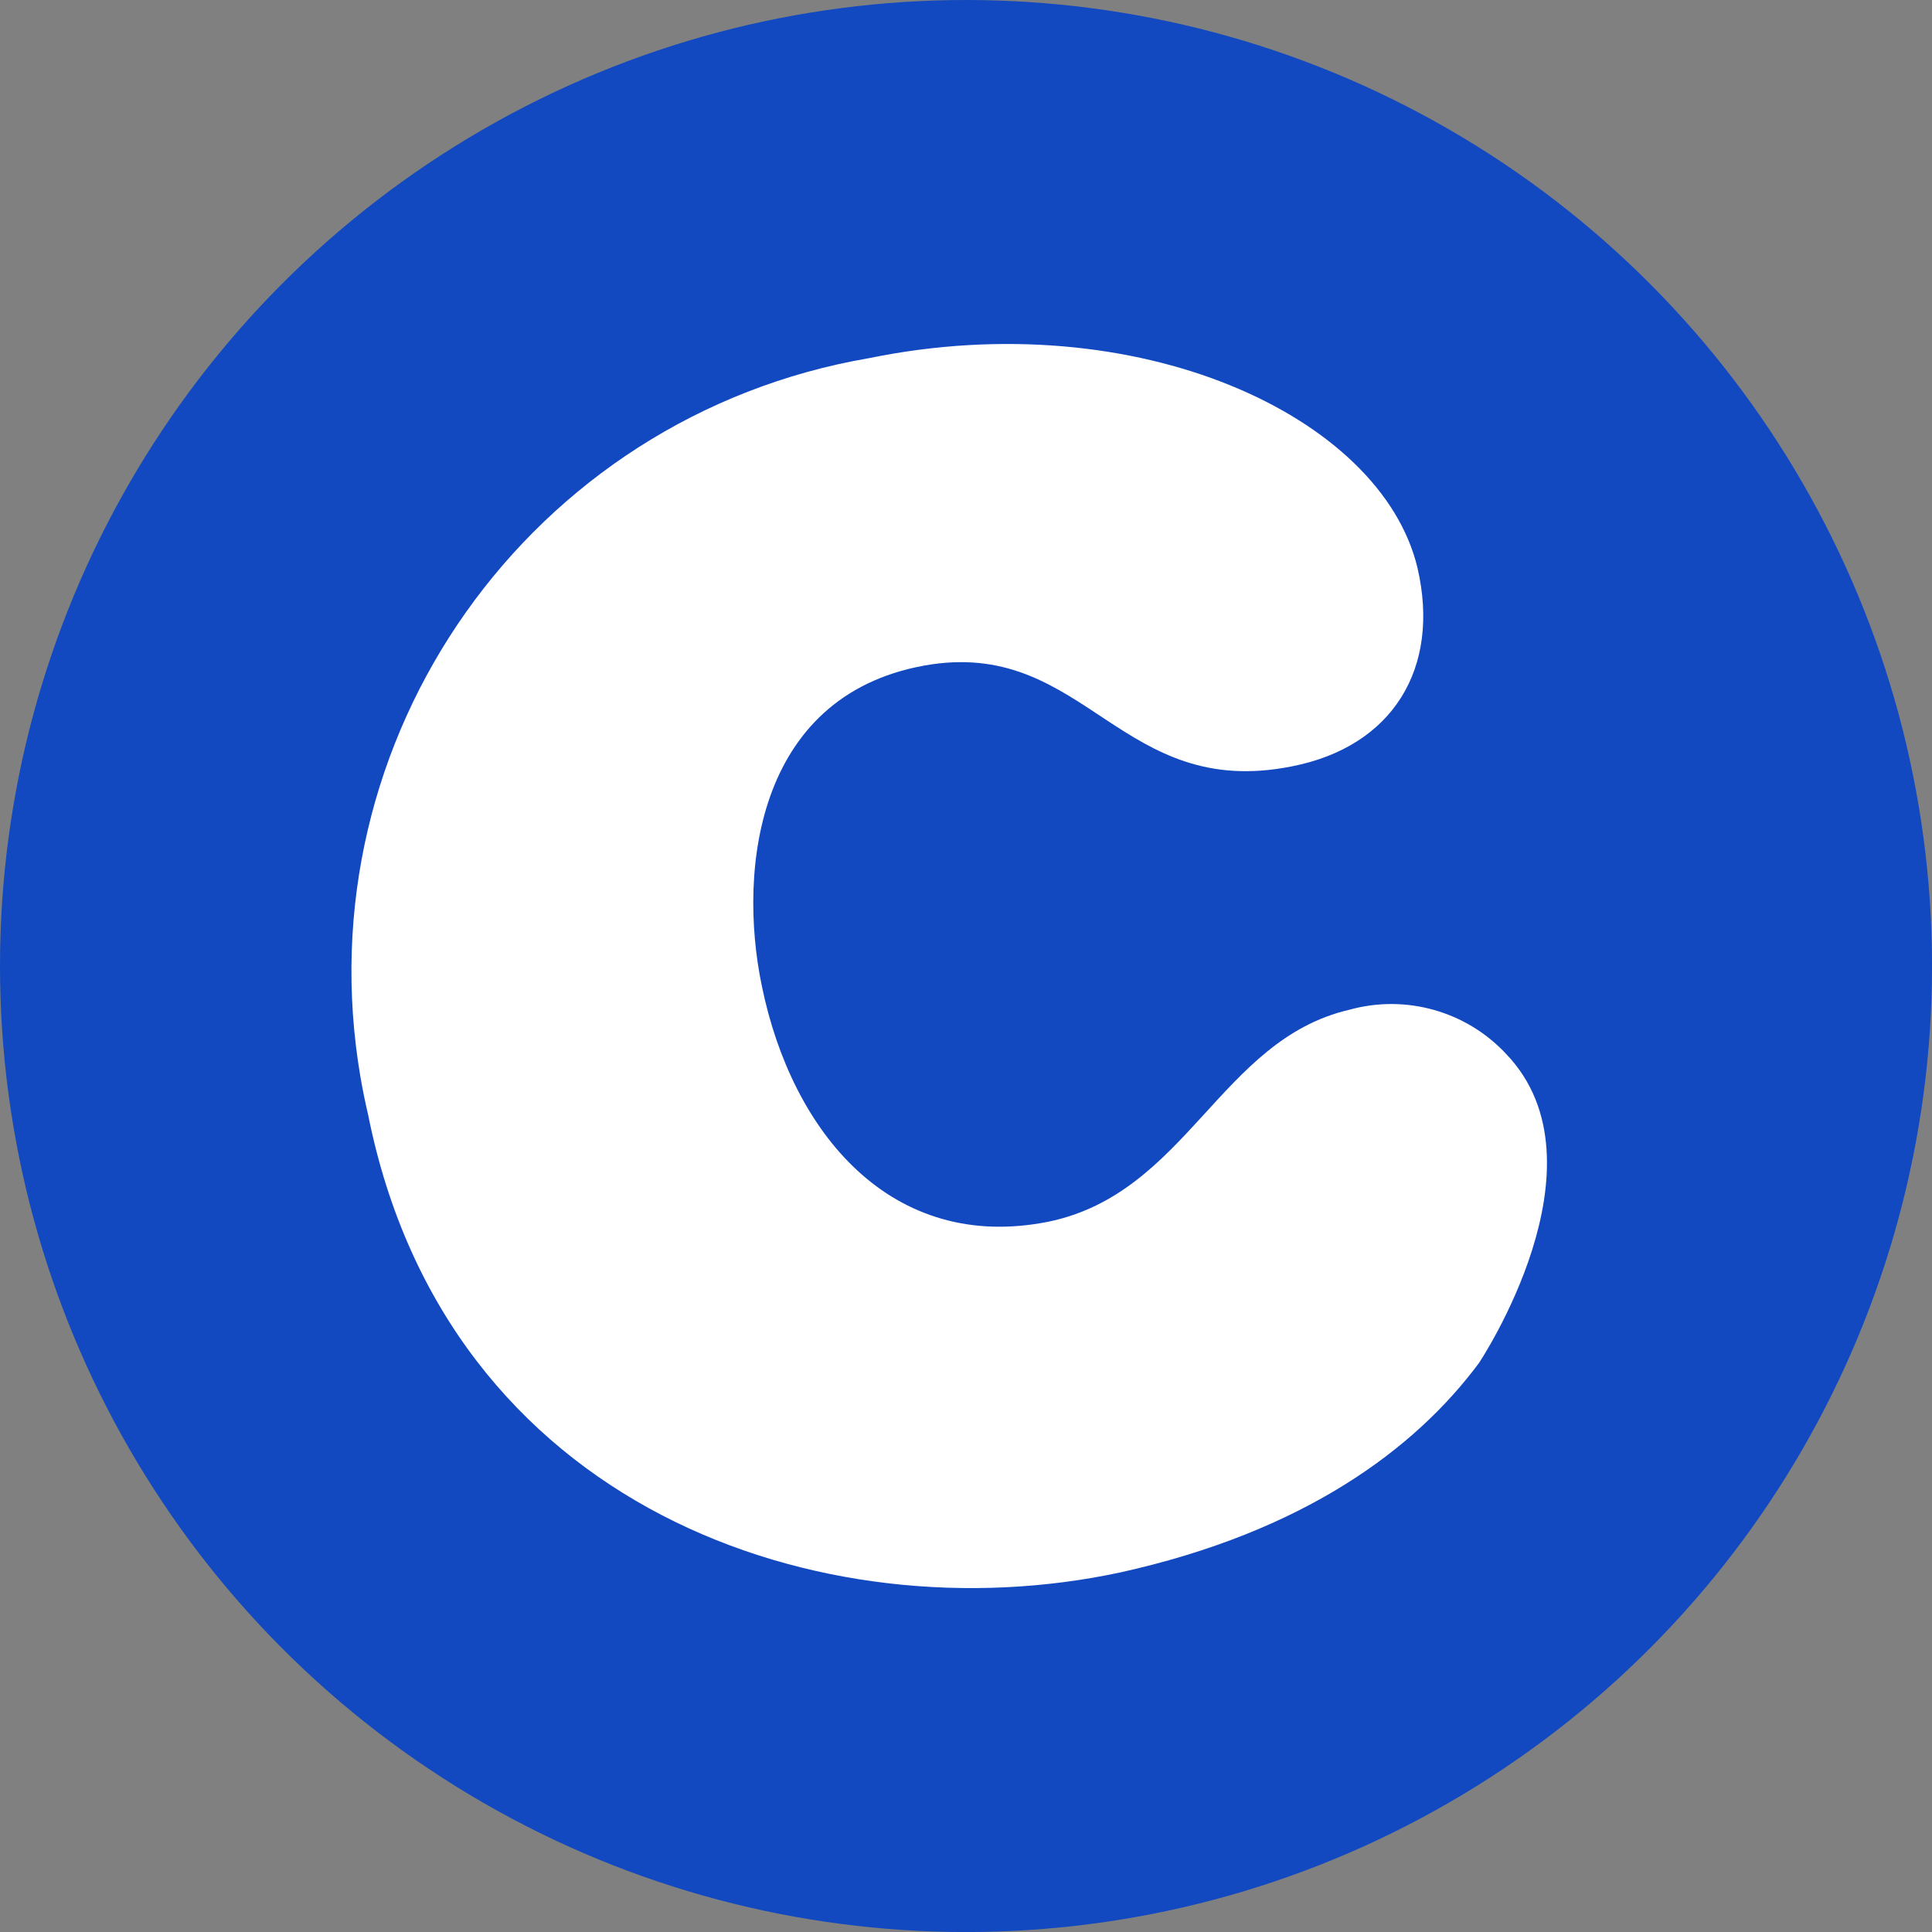
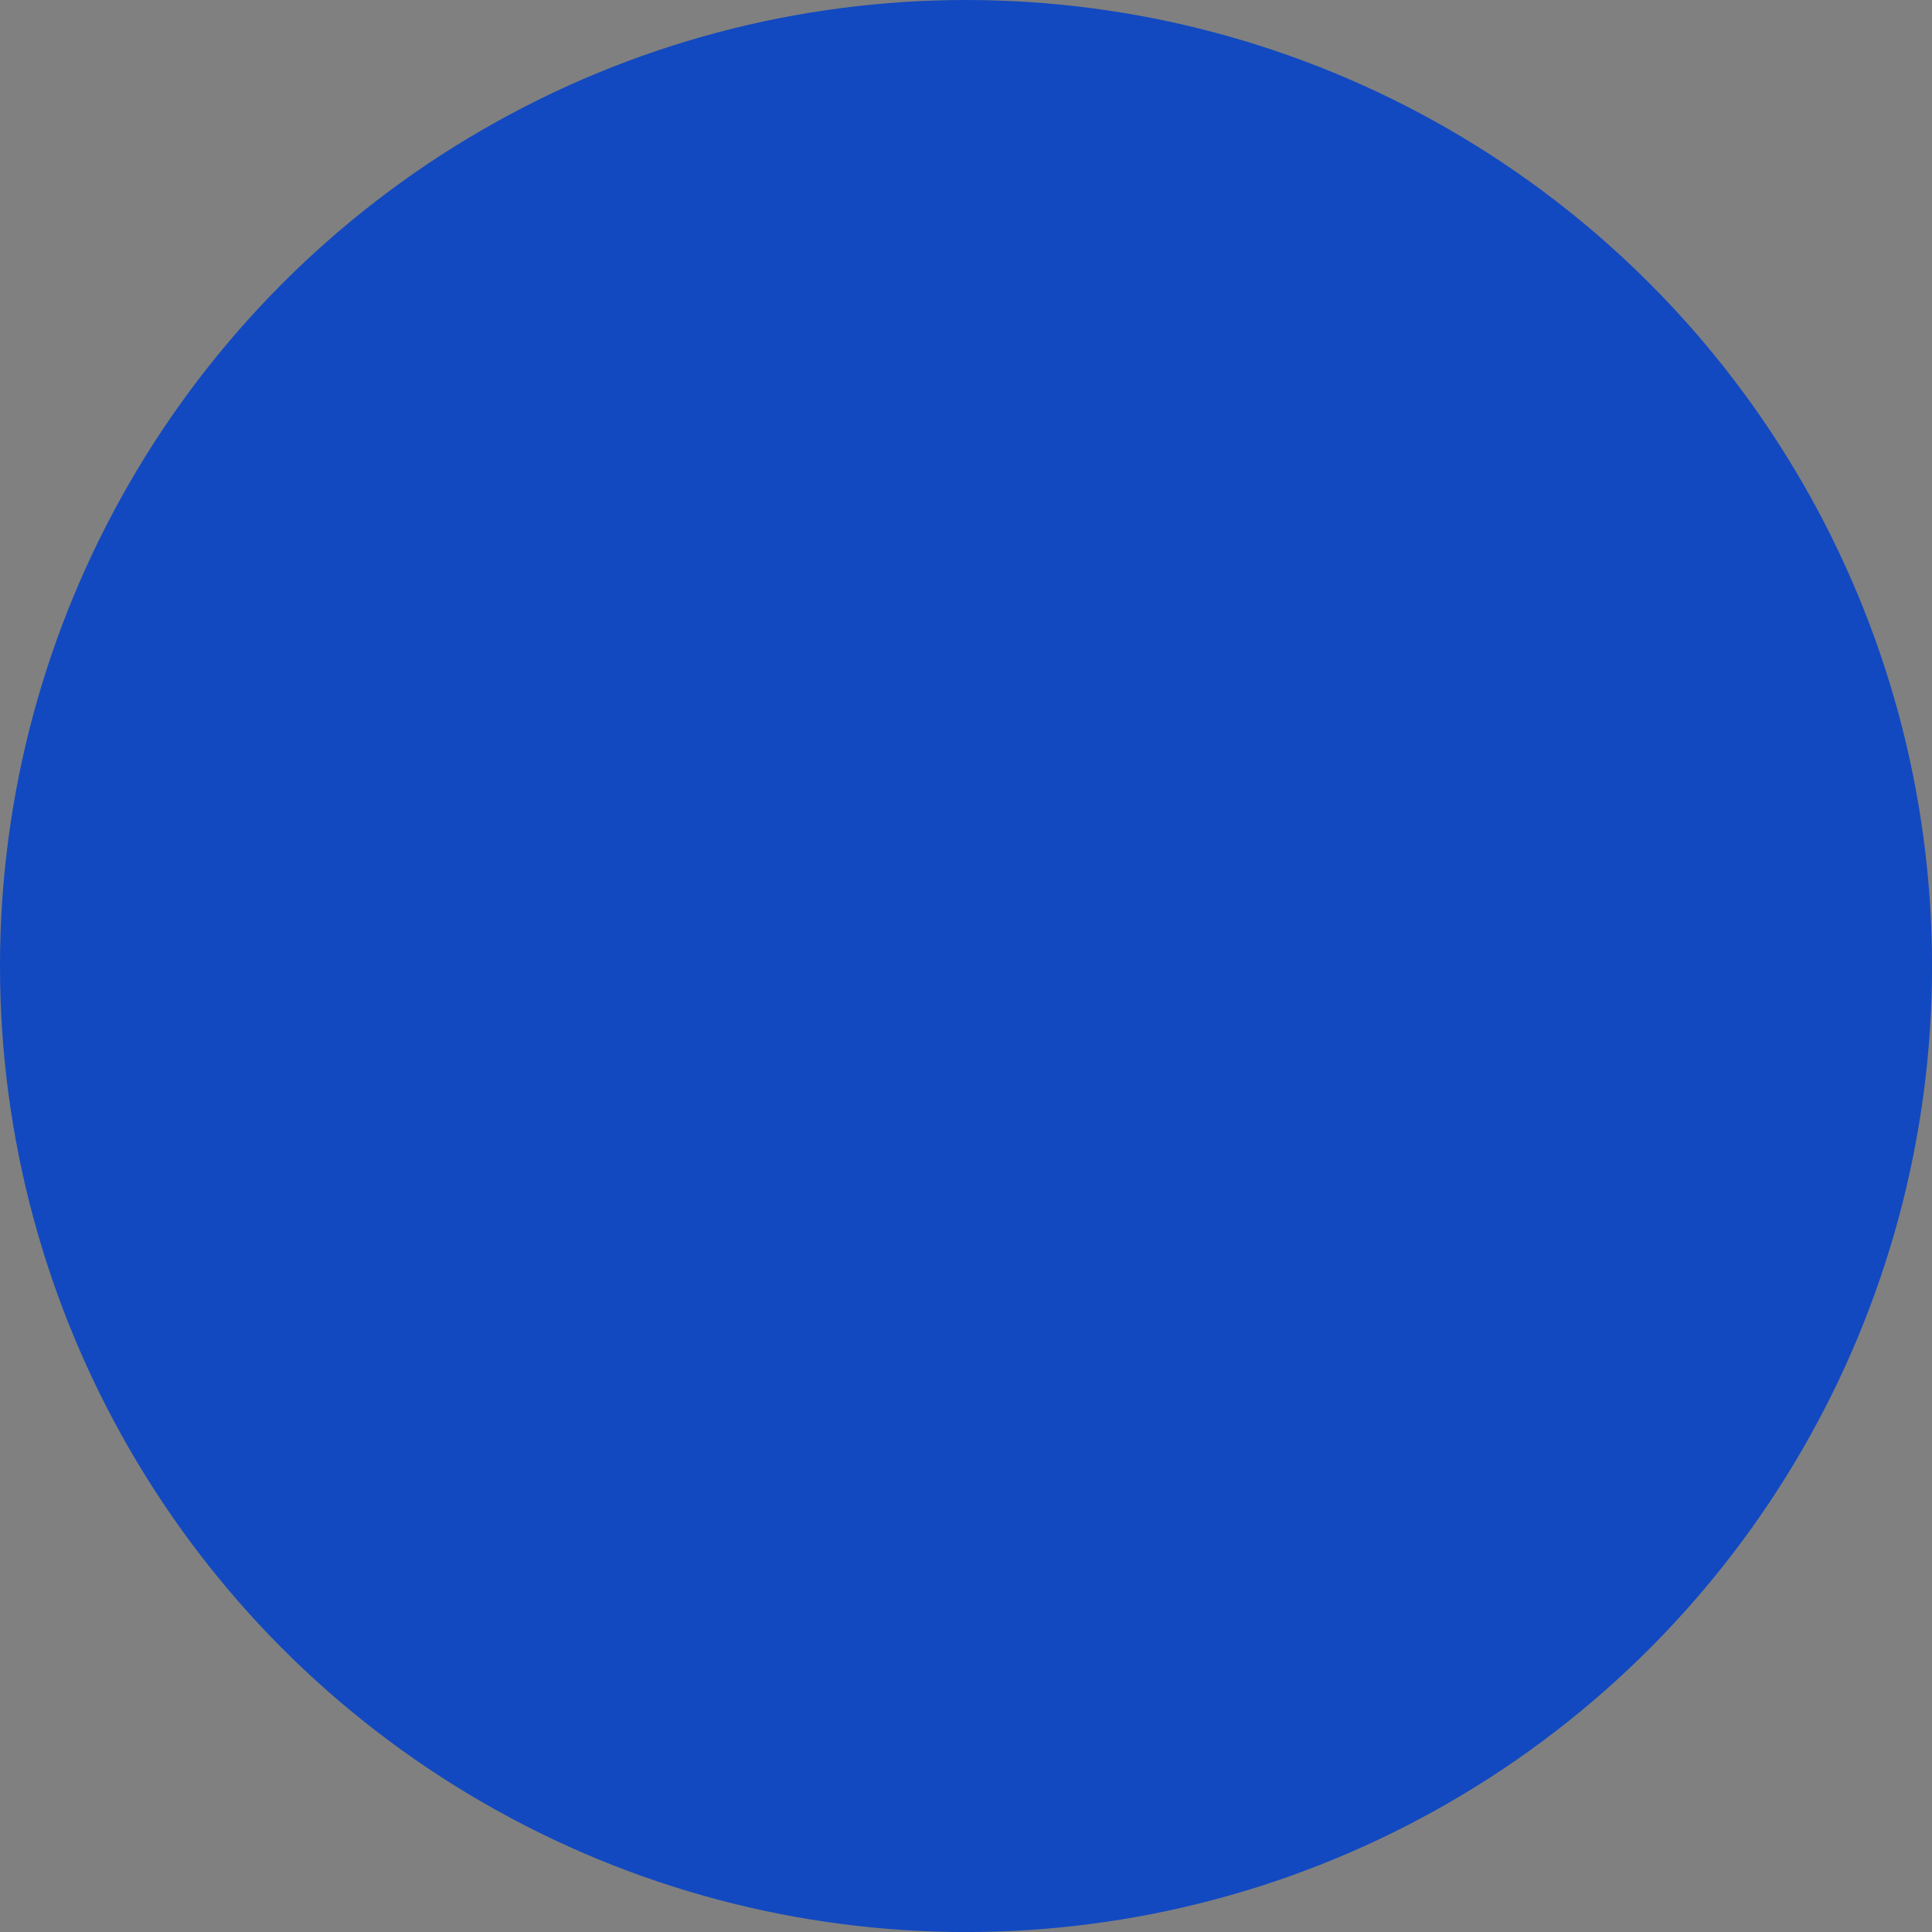
<svg xmlns="http://www.w3.org/2000/svg" id="BACKGROUND" viewBox="0 0 459.57 459.57">
  <rect x="0" y="0" width="459.57" height="459.57" fill="#808080" stroke="none" />
  <defs>
    <style>
      .cls-1 {
        fill: #fff;
      }

      .cls-2 {
        fill: #1249c0;
      }
    </style>
  </defs>
  <circle class="cls-2" cx="229.79" cy="229.79" r="229.79" />
-   <path class="cls-1" d="M358.33,250.77c-9.49-10.23-23.9-14.31-37.35-10.58-30.81,7.16-38.59,43.57-71.59,50.42-37.35,7.47-61-21.16-68.16-56.02-5.91-28.32-.93-70.34,40.46-76.57,36.73-5.29,45.13,32.37,85.59,24.28,23.97-4.67,35.48-23.34,29.88-47.31-8.71-36.1-66.61-62.87-130.41-49.8-80.65,13.82-134.82,90.4-121,171.05.51,2.97,1.11,5.92,1.8,8.85,18.67,93.68,108,124.19,178.97,108.94,43.57-9.65,70.03-29.26,85.28-49.8,0,0,31.55-47.2,6.54-73.45Z" />
</svg>